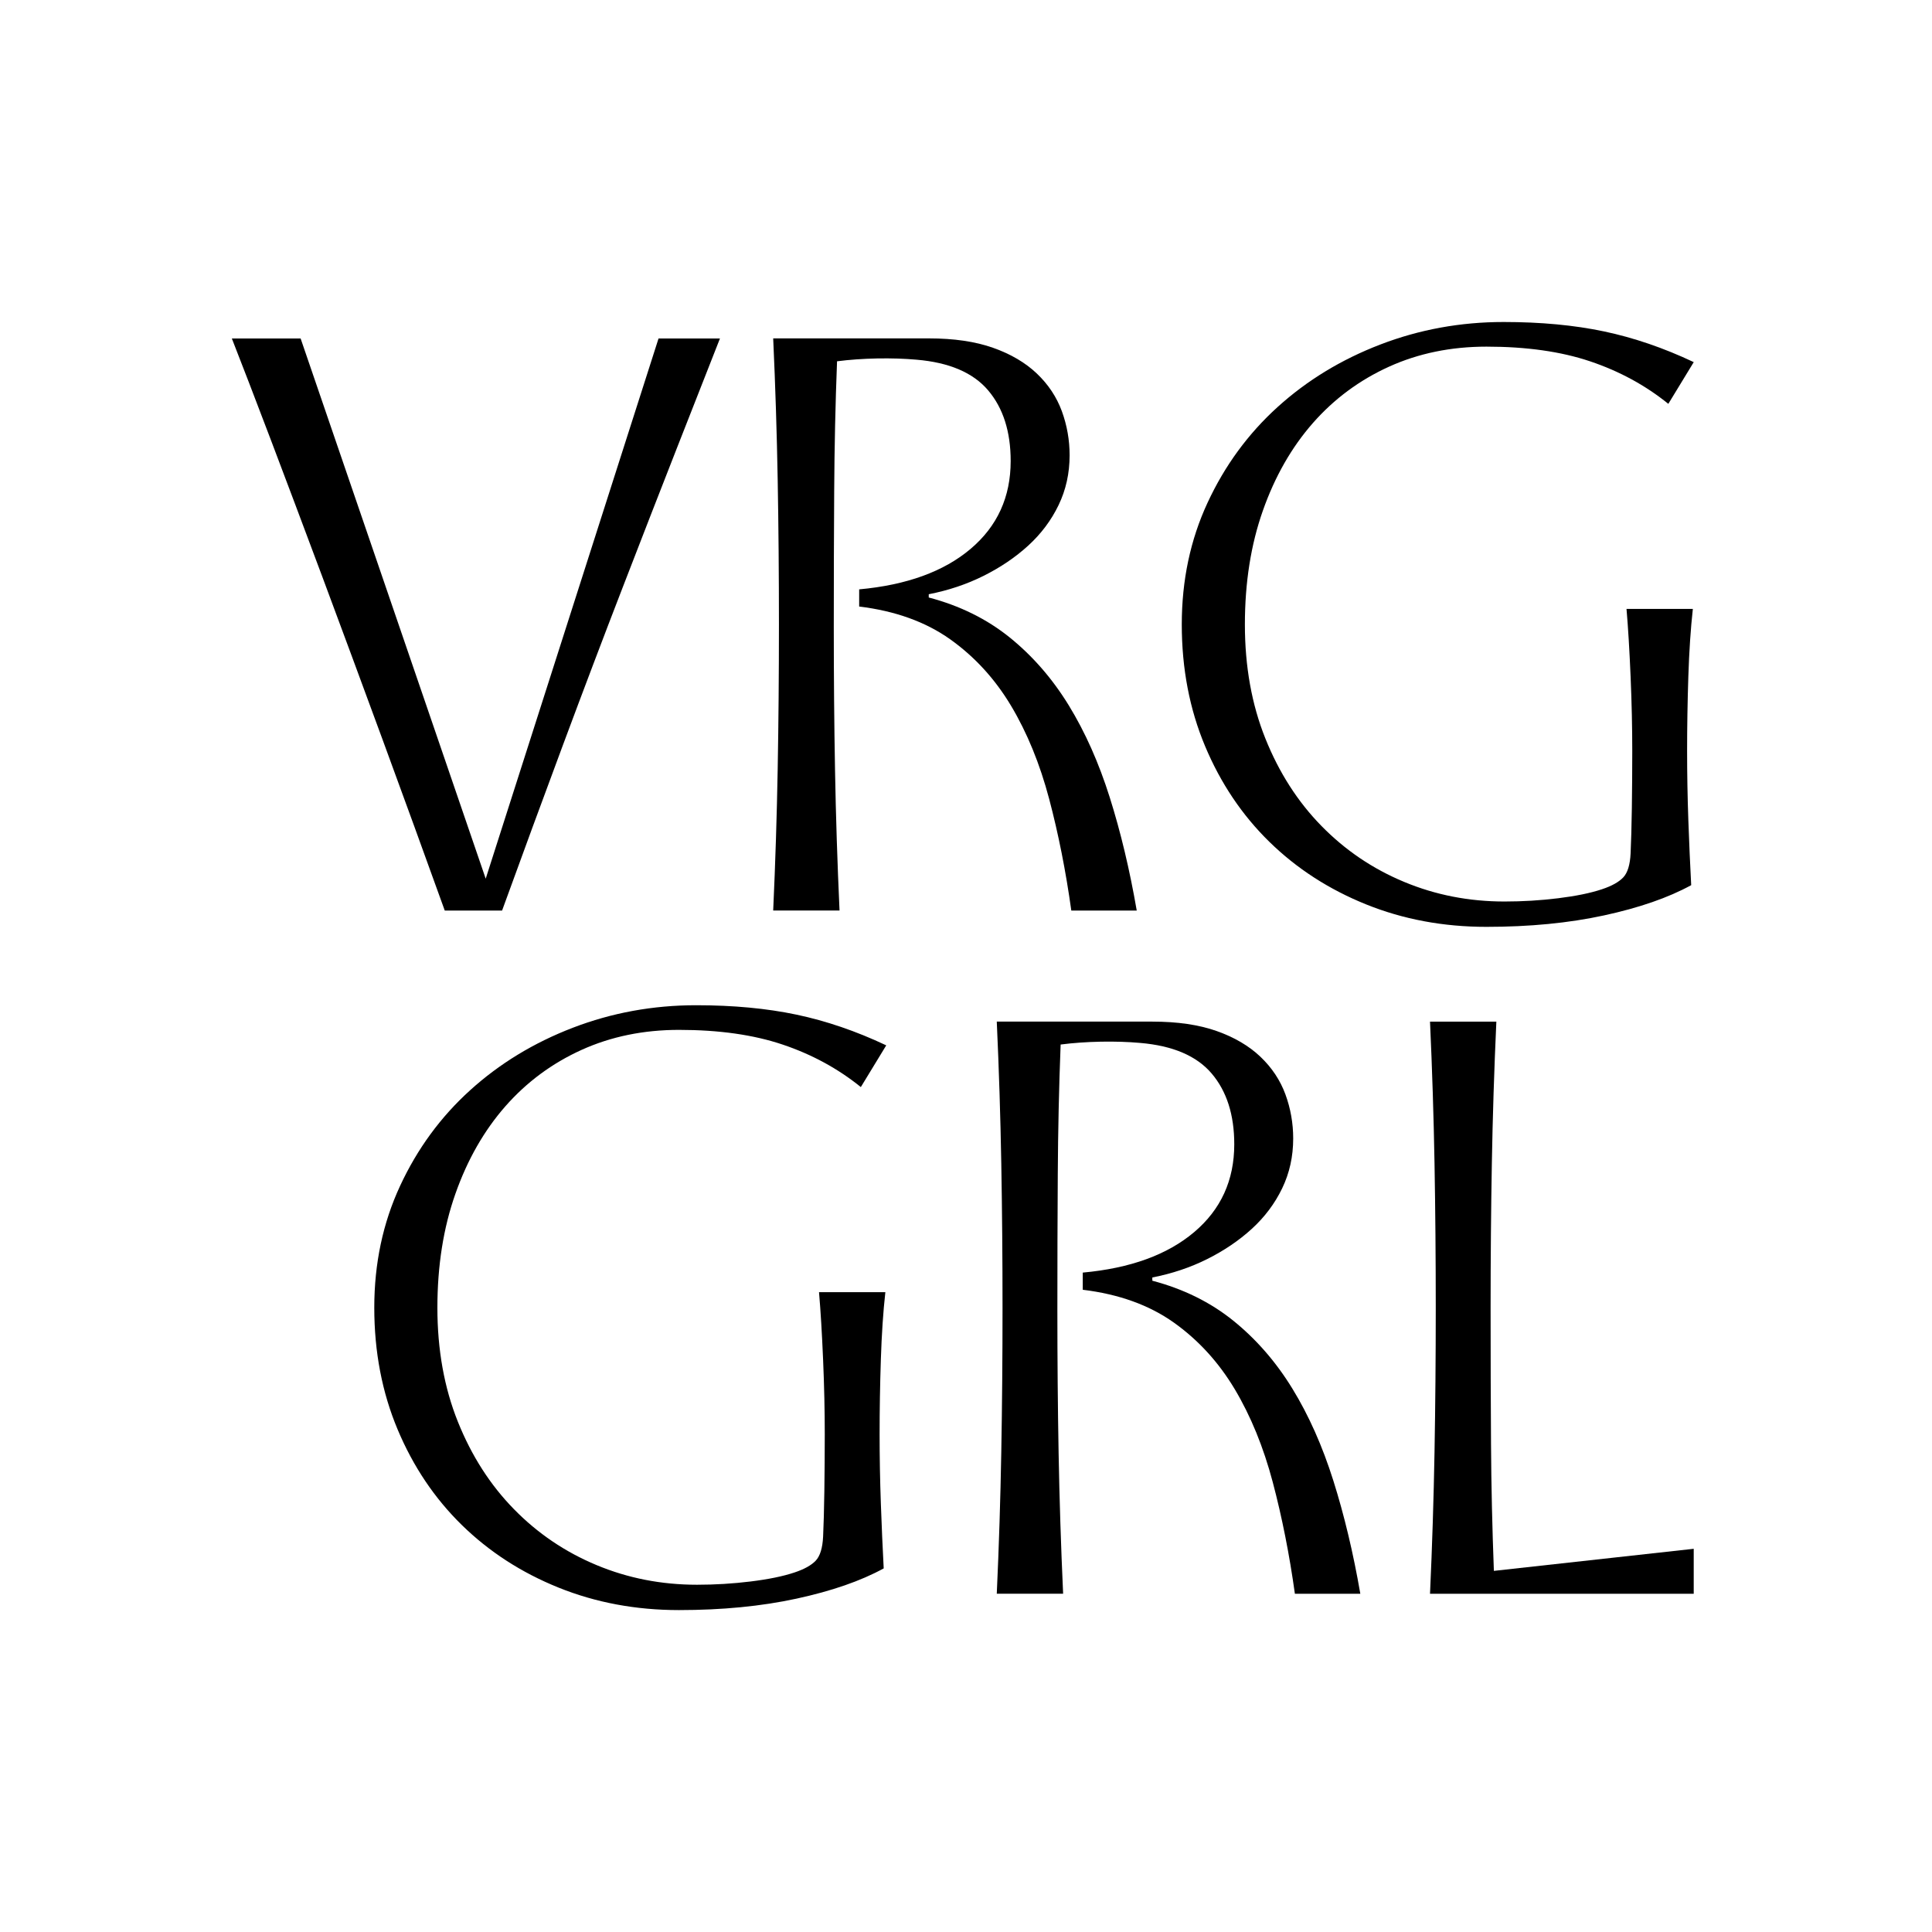
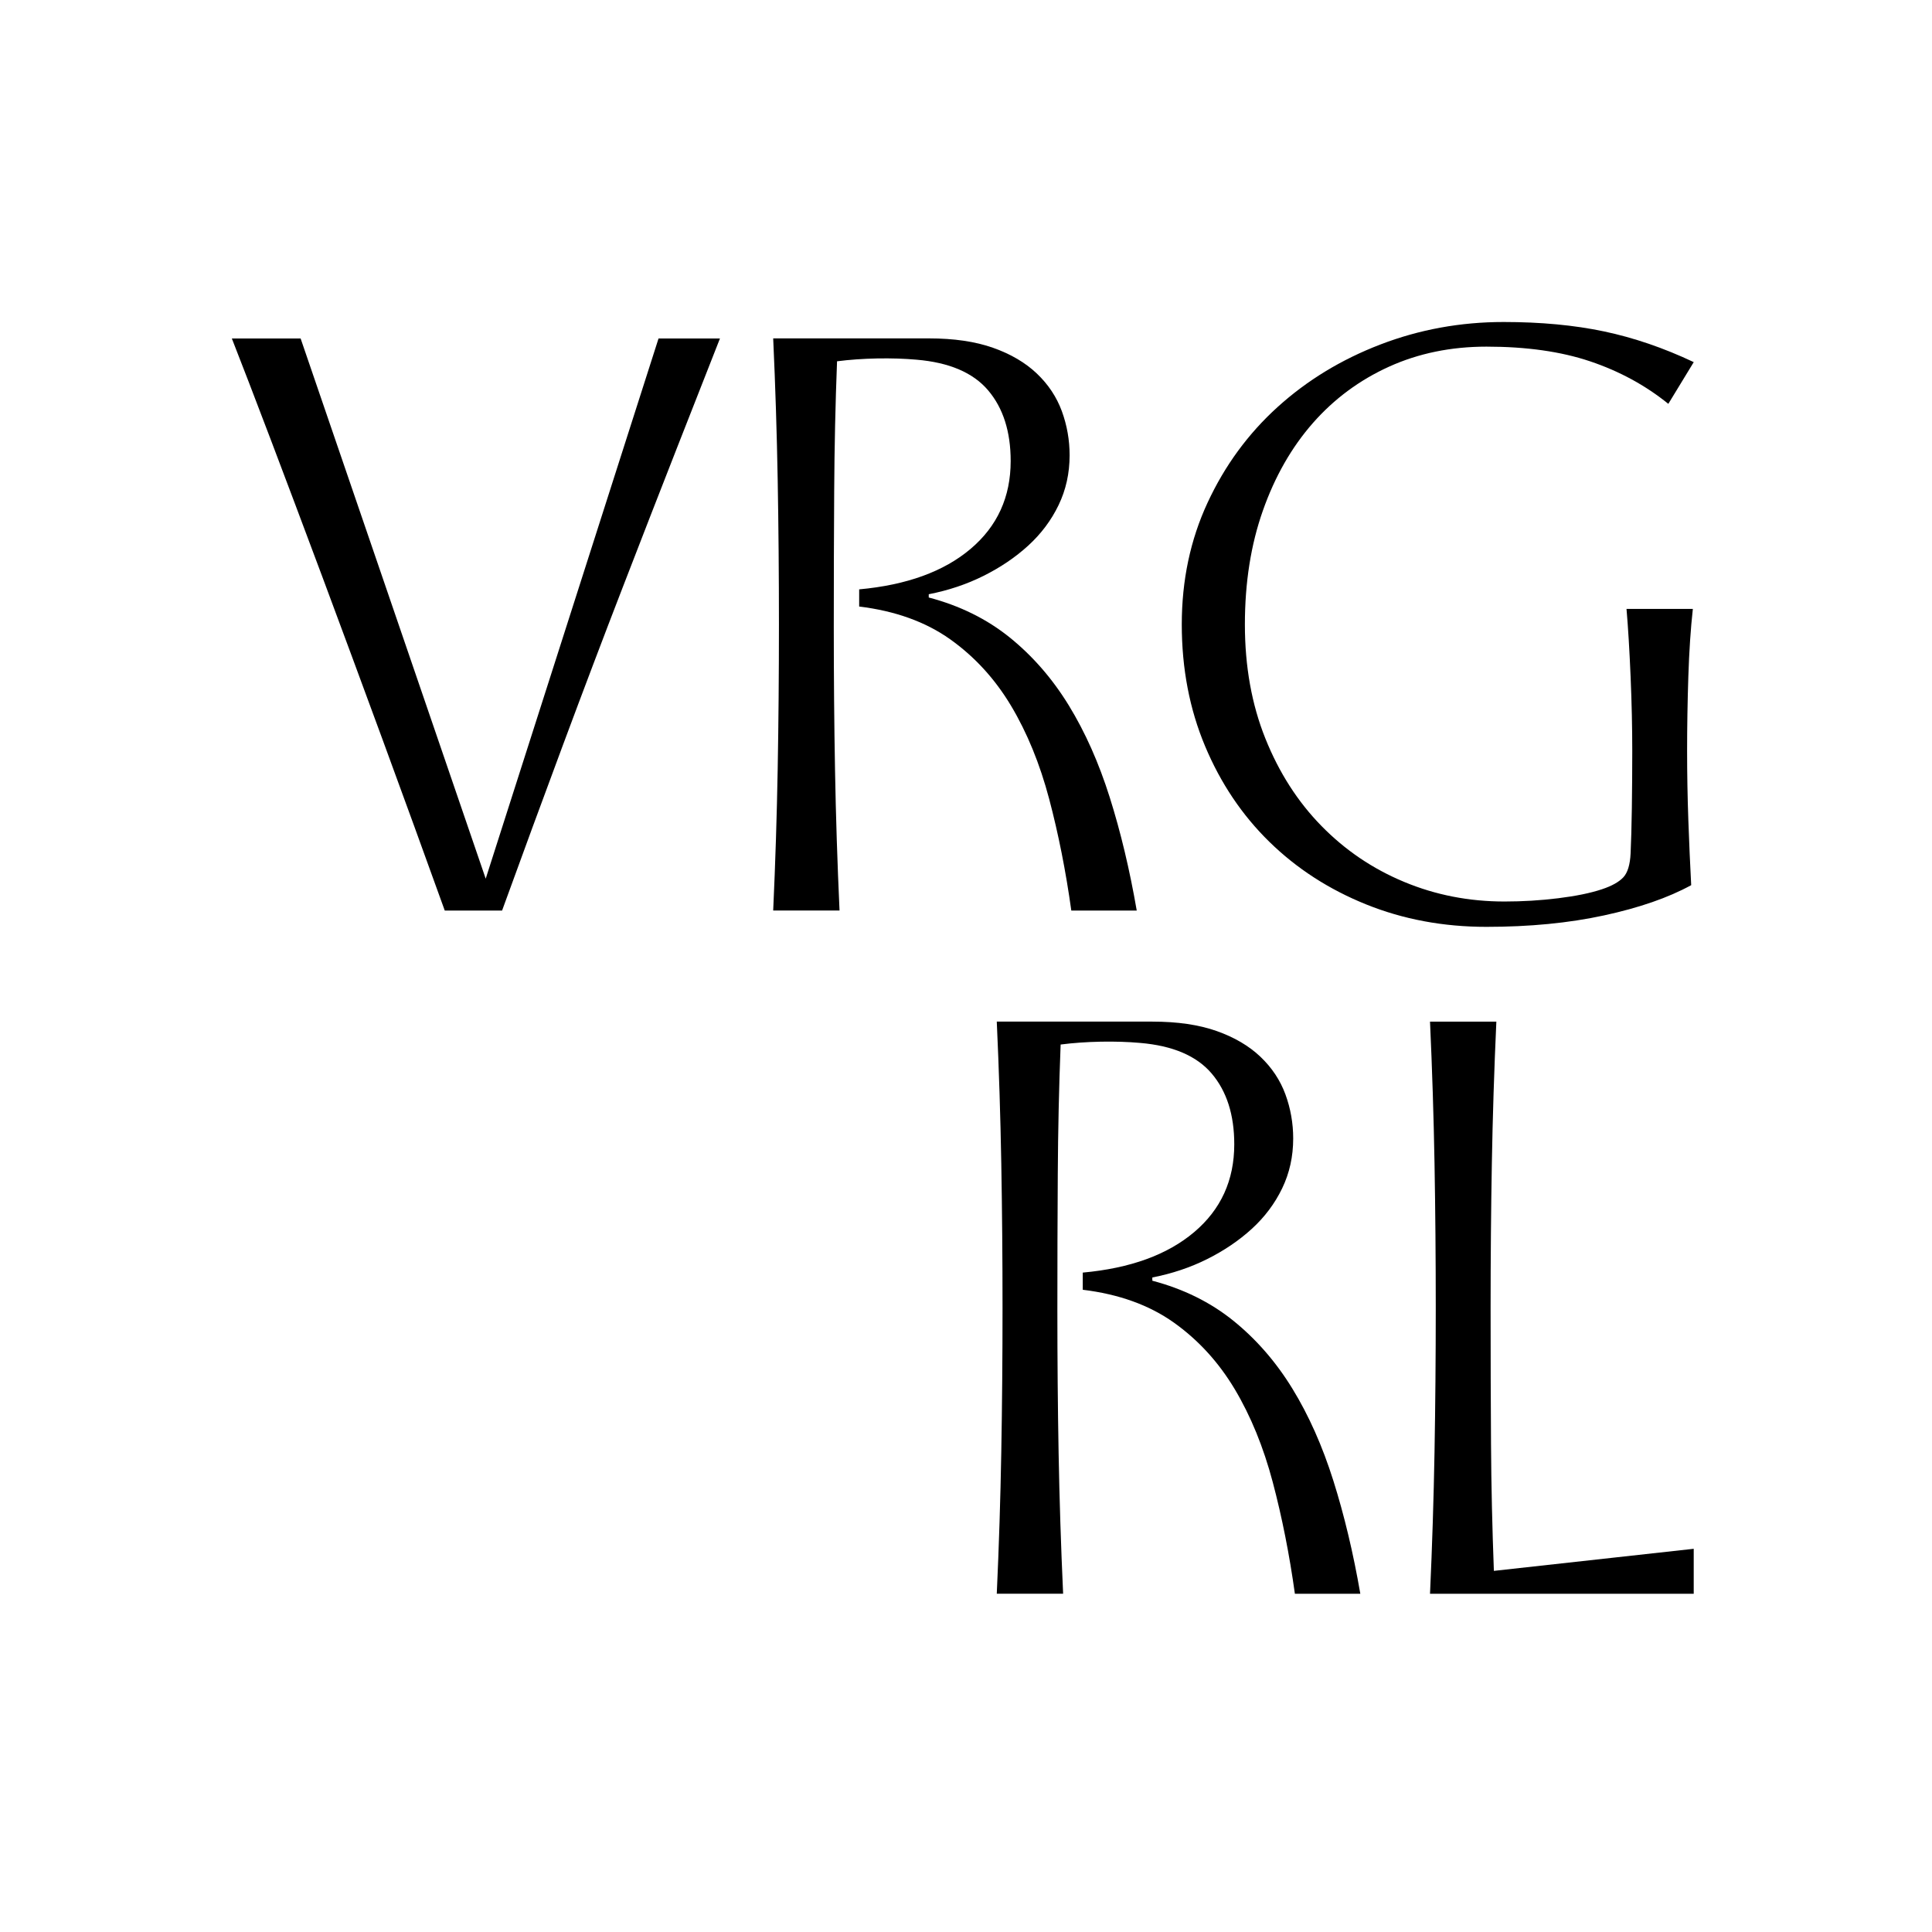
<svg xmlns="http://www.w3.org/2000/svg" width="300" height="300" viewBox="0 0 300 300" fill="none">
  <path d="M111.795 52.557C109.926 57.293 107.704 62.965 105.116 69.56C102.528 76.161 99.728 83.352 96.722 91.132C93.71 98.918 90.615 107.083 87.436 115.626C84.257 124.176 81.097 132.757 77.963 141.39H69.062C65.921 132.674 62.723 123.874 59.46 114.992C56.198 106.109 53.077 97.688 50.116 89.735C47.149 81.781 44.432 74.571 41.979 68.099C39.519 61.632 37.529 56.447 36 52.557H46.68L75.42 136.442L102.258 52.557H111.795Z" fill="black" />
  <path d="M176.525 141.39H166.352C165.504 135.301 164.361 129.527 162.916 124.067C161.471 118.613 159.499 113.787 157.001 109.602C154.497 105.417 151.343 101.969 147.528 99.258C143.714 96.554 139.006 94.862 133.412 94.182V91.516C140.785 90.843 146.552 88.748 150.707 85.236C154.863 81.724 156.937 77.18 156.937 71.591C156.937 67.022 155.768 63.362 153.437 60.613C151.106 57.864 147.394 56.281 142.307 55.851C140.438 55.685 138.409 55.62 136.206 55.659C134.003 55.704 131.922 55.851 129.976 56.101C129.72 62.702 129.572 69.406 129.533 76.219C129.488 83.031 129.469 90.074 129.469 97.348C129.469 105.045 129.533 112.448 129.662 119.555C129.79 126.662 130.021 133.936 130.362 141.383H120.061C120.401 133.936 120.632 126.598 120.761 119.363C120.889 112.127 120.953 104.661 120.953 96.964C120.953 89.267 120.889 81.801 120.761 74.565C120.632 67.329 120.401 59.991 120.061 52.544H144.221C148.119 52.544 151.446 53.031 154.201 54.005C156.956 54.98 159.223 56.313 161.002 58.005C162.781 59.697 164.072 61.645 164.881 63.843C165.684 66.041 166.089 68.329 166.089 70.694C166.089 73.488 165.517 76.065 164.374 78.436C163.231 80.807 161.657 82.897 159.666 84.717C157.676 86.537 155.364 88.1 152.737 89.414C150.11 90.728 147.265 91.677 144.215 92.273V92.779C149.044 94.048 153.244 96.124 156.802 98.995C160.36 101.873 163.417 105.385 165.96 109.532C168.503 113.678 170.623 118.44 172.318 123.81C174.014 129.181 175.414 135.039 176.512 141.39H176.525Z" fill="black" />
  <path d="M263 56.236L259.057 62.709C255.499 59.831 251.447 57.633 246.913 56.108C242.378 54.582 237.009 53.826 230.825 53.826C225.315 53.826 220.267 54.864 215.694 56.934C211.115 59.011 207.172 61.927 203.864 65.689C200.557 69.457 197.969 73.982 196.106 79.269C194.237 84.556 193.306 90.459 193.306 96.97C193.306 103.482 194.366 109.391 196.485 114.671C198.605 119.959 201.507 124.49 205.194 128.252C208.88 132.02 213.164 134.917 218.038 136.942C222.913 138.974 228.102 139.986 233.618 139.986C236.419 139.986 239.193 139.82 241.948 139.48C244.703 139.14 246.97 138.679 248.749 138.083C250.278 137.577 251.376 136.961 252.057 136.243C252.737 135.526 253.116 134.276 253.2 132.501C253.283 130.725 253.348 128.373 253.393 125.457C253.431 122.541 253.457 119.6 253.457 116.639C253.457 113.005 253.373 109.153 253.2 105.09C253.026 101.027 252.821 97.521 252.564 94.554H262.865C262.525 97.598 262.294 101.091 262.165 105.026C262.037 108.961 261.973 112.832 261.973 116.639C261.973 120.189 262.037 123.765 262.165 127.361C262.294 130.956 262.441 134.321 262.608 137.448C259.051 139.397 254.536 140.96 249.064 142.146C243.592 143.332 237.51 143.921 230.812 143.921C224.114 143.921 217.884 142.755 212.117 140.428C206.35 138.102 201.347 134.866 197.108 130.719C192.869 126.573 189.543 121.625 187.128 115.87C184.713 110.115 183.506 103.815 183.506 96.957C183.506 90.1 184.842 83.8 187.513 78.051C190.185 72.296 193.807 67.349 198.386 63.202C202.965 59.056 208.283 55.819 214.345 53.493C220.408 51.166 226.785 50 233.484 50C239.251 50 244.44 50.487 249.064 51.461C253.682 52.435 258.325 54.018 262.987 56.223L263 56.236Z" fill="black" />
-   <path d="M137.612 162.327L133.669 168.8C130.111 165.923 126.059 163.724 121.525 162.199C116.991 160.674 111.628 159.918 105.437 159.918C99.927 159.918 94.879 160.956 90.306 163.026C85.727 165.102 81.784 168.018 78.477 171.78C75.169 175.549 72.581 180.073 70.719 185.361C68.85 190.648 67.918 196.55 67.918 203.062C67.918 209.573 68.978 215.482 71.097 220.763C73.217 226.05 76.12 230.581 79.806 234.343C83.492 238.112 87.776 241.008 92.65 243.034C97.525 245.065 102.714 246.078 108.231 246.078C111.031 246.078 113.805 245.911 116.56 245.571C119.316 245.232 121.583 244.77 123.362 244.174C124.89 243.668 125.988 243.053 126.669 242.335C127.343 241.617 127.729 240.368 127.812 238.592C127.896 236.817 127.96 234.465 128.005 231.549C128.043 228.633 128.069 225.691 128.069 222.73C128.069 219.097 127.986 215.245 127.812 211.182C127.639 207.119 127.433 203.613 127.176 200.646H137.478C137.137 203.69 136.906 207.183 136.778 211.118C136.649 215.053 136.585 218.924 136.585 222.73C136.585 226.281 136.649 229.857 136.778 233.452C136.906 237.048 137.054 240.412 137.221 243.54C133.663 245.488 129.148 247.052 123.676 248.238C118.211 249.423 112.123 250.013 105.424 250.013C98.726 250.013 92.496 248.846 86.729 246.52C80.962 244.194 75.959 240.957 71.72 236.811C67.482 232.664 64.155 227.717 61.74 221.961C59.325 216.206 58.118 209.906 58.118 203.049C58.118 196.192 59.454 189.892 62.126 184.143C64.797 178.388 68.419 173.44 72.999 169.294C77.578 165.147 82.895 161.911 88.958 159.584C95.02 157.258 101.398 156.092 108.096 156.092C113.863 156.092 119.052 156.579 123.676 157.553C128.294 158.527 132.937 160.11 137.6 162.315L137.612 162.327Z" fill="black" />
  <path d="M211.244 247.481H201.071C200.223 241.393 199.08 235.619 197.635 230.158C196.19 224.704 194.218 219.879 191.72 215.694C189.215 211.509 186.062 208.061 182.247 205.35C178.432 202.645 173.725 200.953 168.131 200.274V197.608C175.51 196.935 181.271 194.839 185.426 191.327C189.581 187.815 191.656 183.271 191.656 177.683C191.656 173.113 190.487 169.454 188.156 166.705C185.824 163.955 182.112 162.372 177.026 161.943C175.157 161.776 173.128 161.712 170.925 161.751C168.722 161.795 166.641 161.943 164.695 162.193C164.438 168.794 164.291 175.497 164.252 182.31C164.207 189.123 164.188 196.166 164.188 203.44C164.188 211.137 164.252 218.539 164.381 225.646C164.509 232.754 164.74 240.028 165.081 247.475H154.779C155.12 240.028 155.351 232.69 155.479 225.454C155.608 218.219 155.672 210.752 155.672 203.055C155.672 195.358 155.608 187.892 155.479 180.657C155.351 173.421 155.12 166.083 154.779 158.636H178.94C182.838 158.636 186.165 159.123 188.92 160.097C191.675 161.071 193.942 162.404 195.721 164.096C197.5 165.788 198.791 167.736 199.6 169.935C200.403 172.133 200.807 174.421 200.807 176.786C200.807 179.58 200.236 182.156 199.093 184.527C197.949 186.899 196.376 188.988 194.385 190.808C192.394 192.628 190.082 194.192 187.456 195.506C184.829 196.82 181.99 197.768 178.933 198.364V198.87C183.763 200.139 187.963 202.216 191.521 205.087C195.079 207.965 198.136 211.477 200.679 215.623C203.222 219.77 205.341 224.531 207.037 229.902C208.732 235.273 210.132 241.13 211.231 247.481H211.244Z" fill="black" />
  <path d="M263 247.481H222.052C222.392 240.034 222.623 232.696 222.752 225.461C222.88 218.225 222.944 210.759 222.944 203.062C222.944 195.365 222.88 187.899 222.752 180.663C222.623 173.427 222.392 166.089 222.052 158.642H232.353C232.013 166.089 231.781 173.427 231.653 180.663C231.525 187.899 231.46 195.365 231.46 203.062C231.46 210.759 231.48 217.828 231.525 224.256C231.563 230.684 231.717 237.246 231.968 243.924L263 240.496V247.475V247.481Z" fill="black" />
</svg>